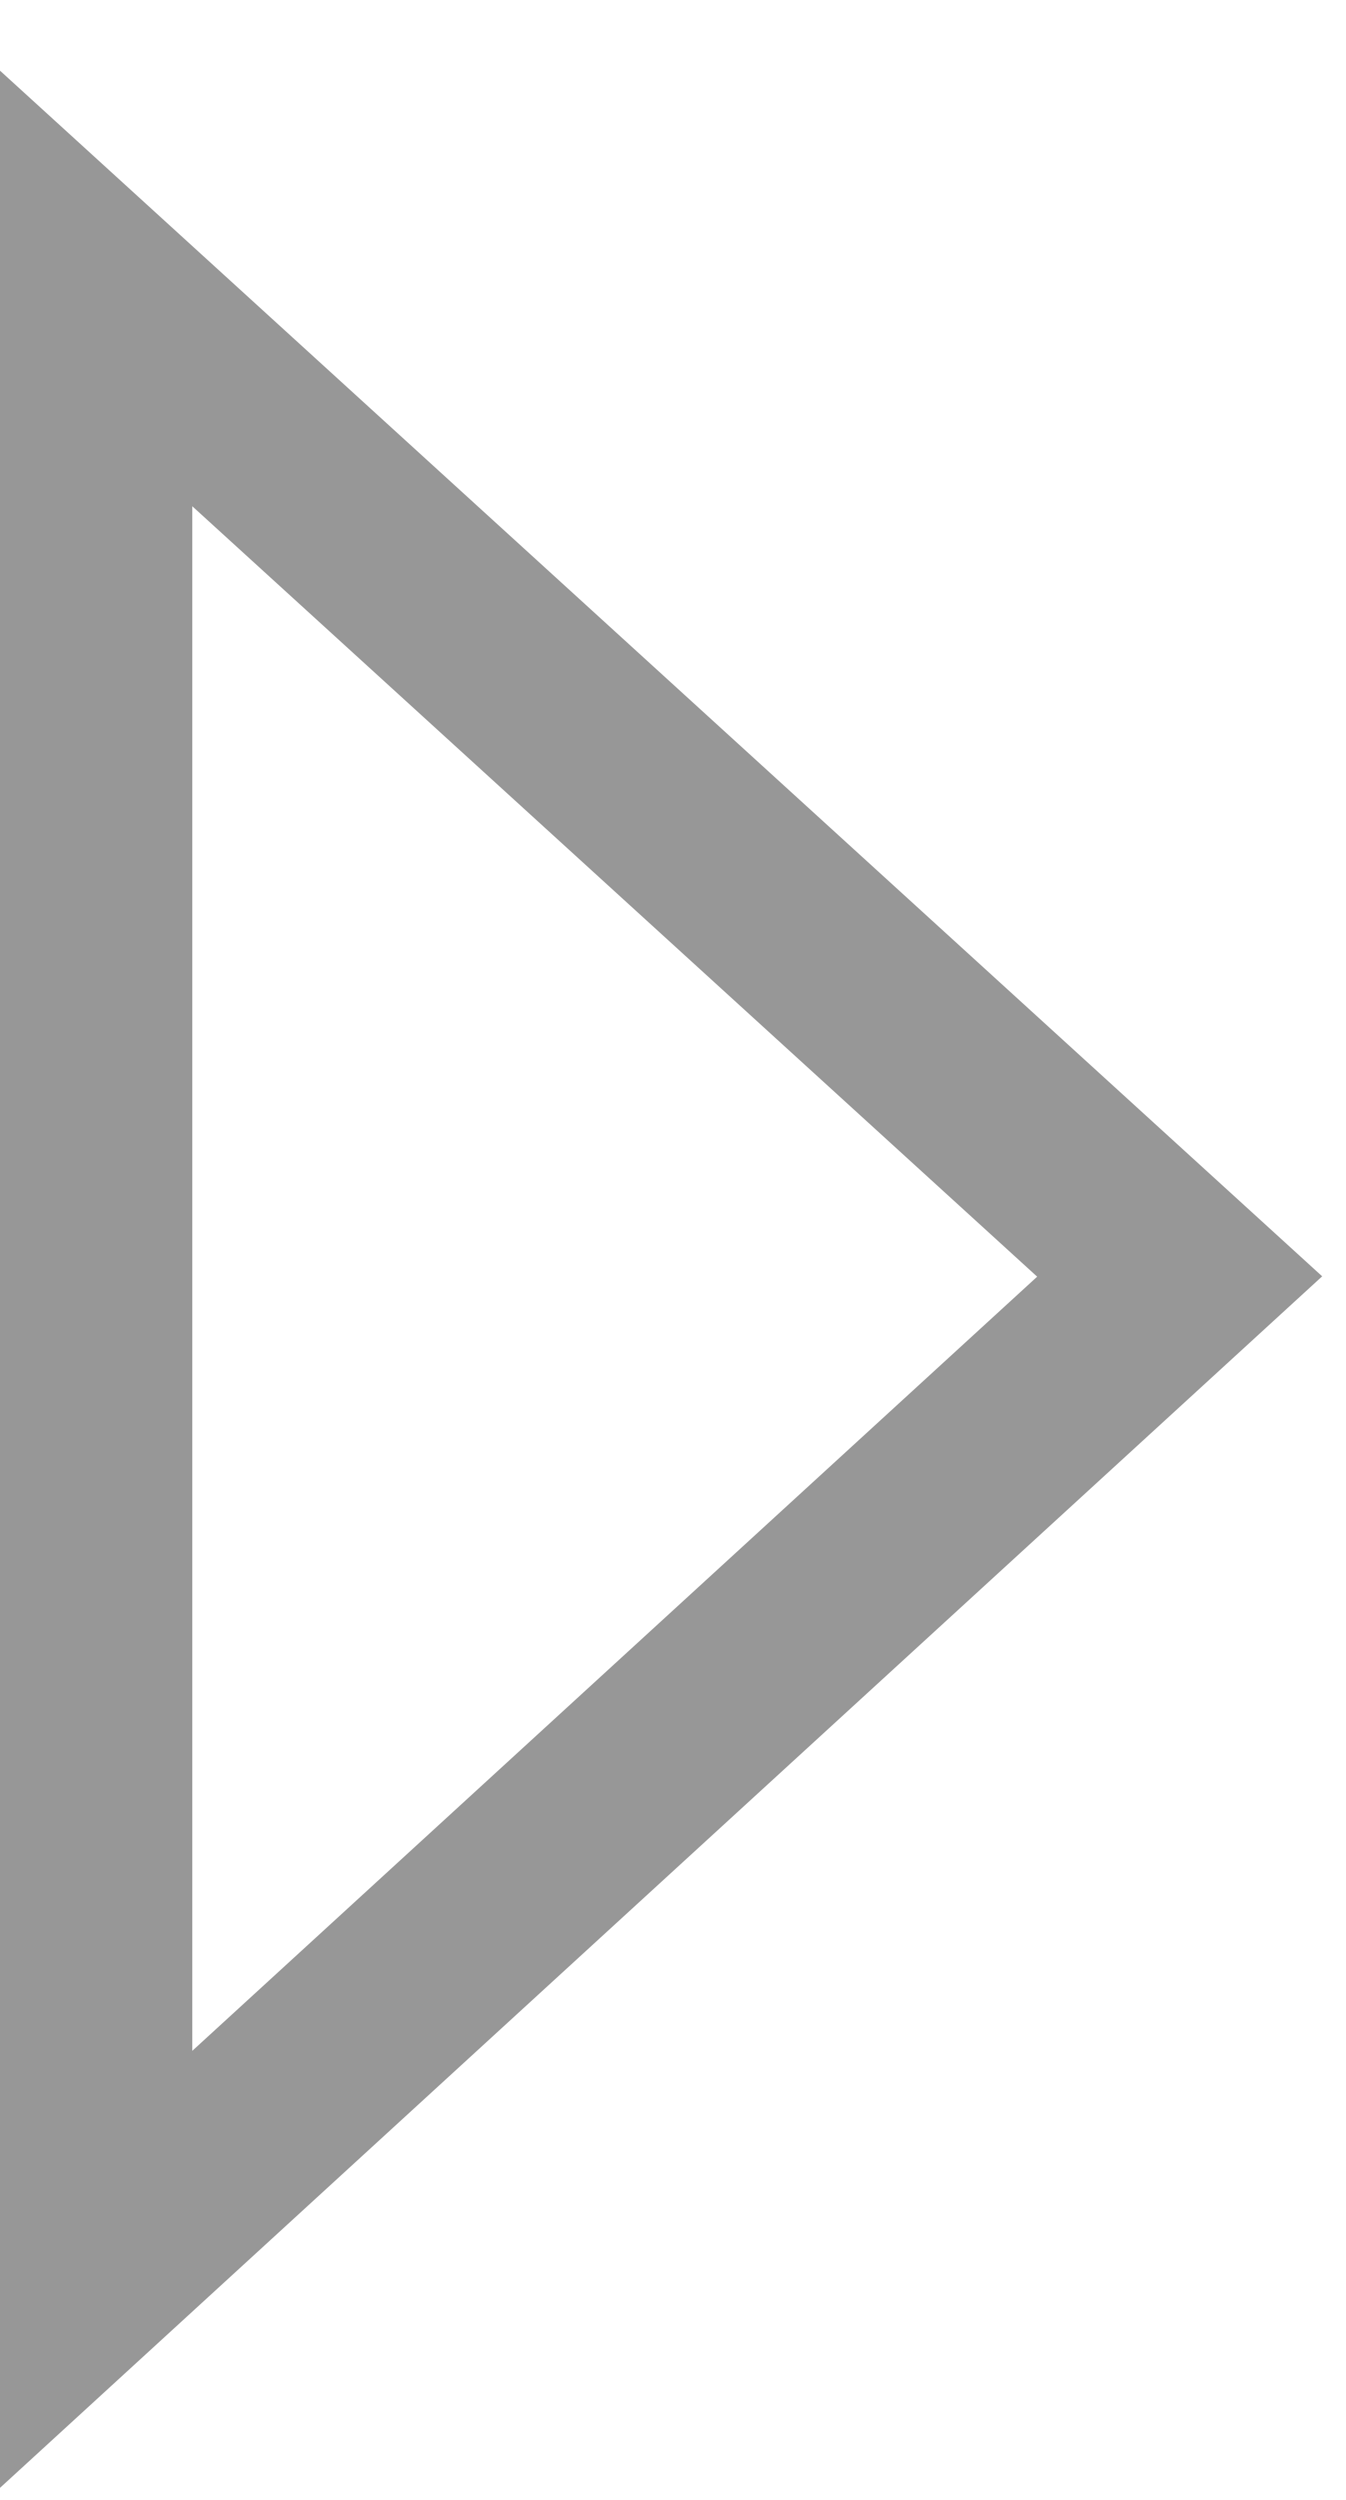
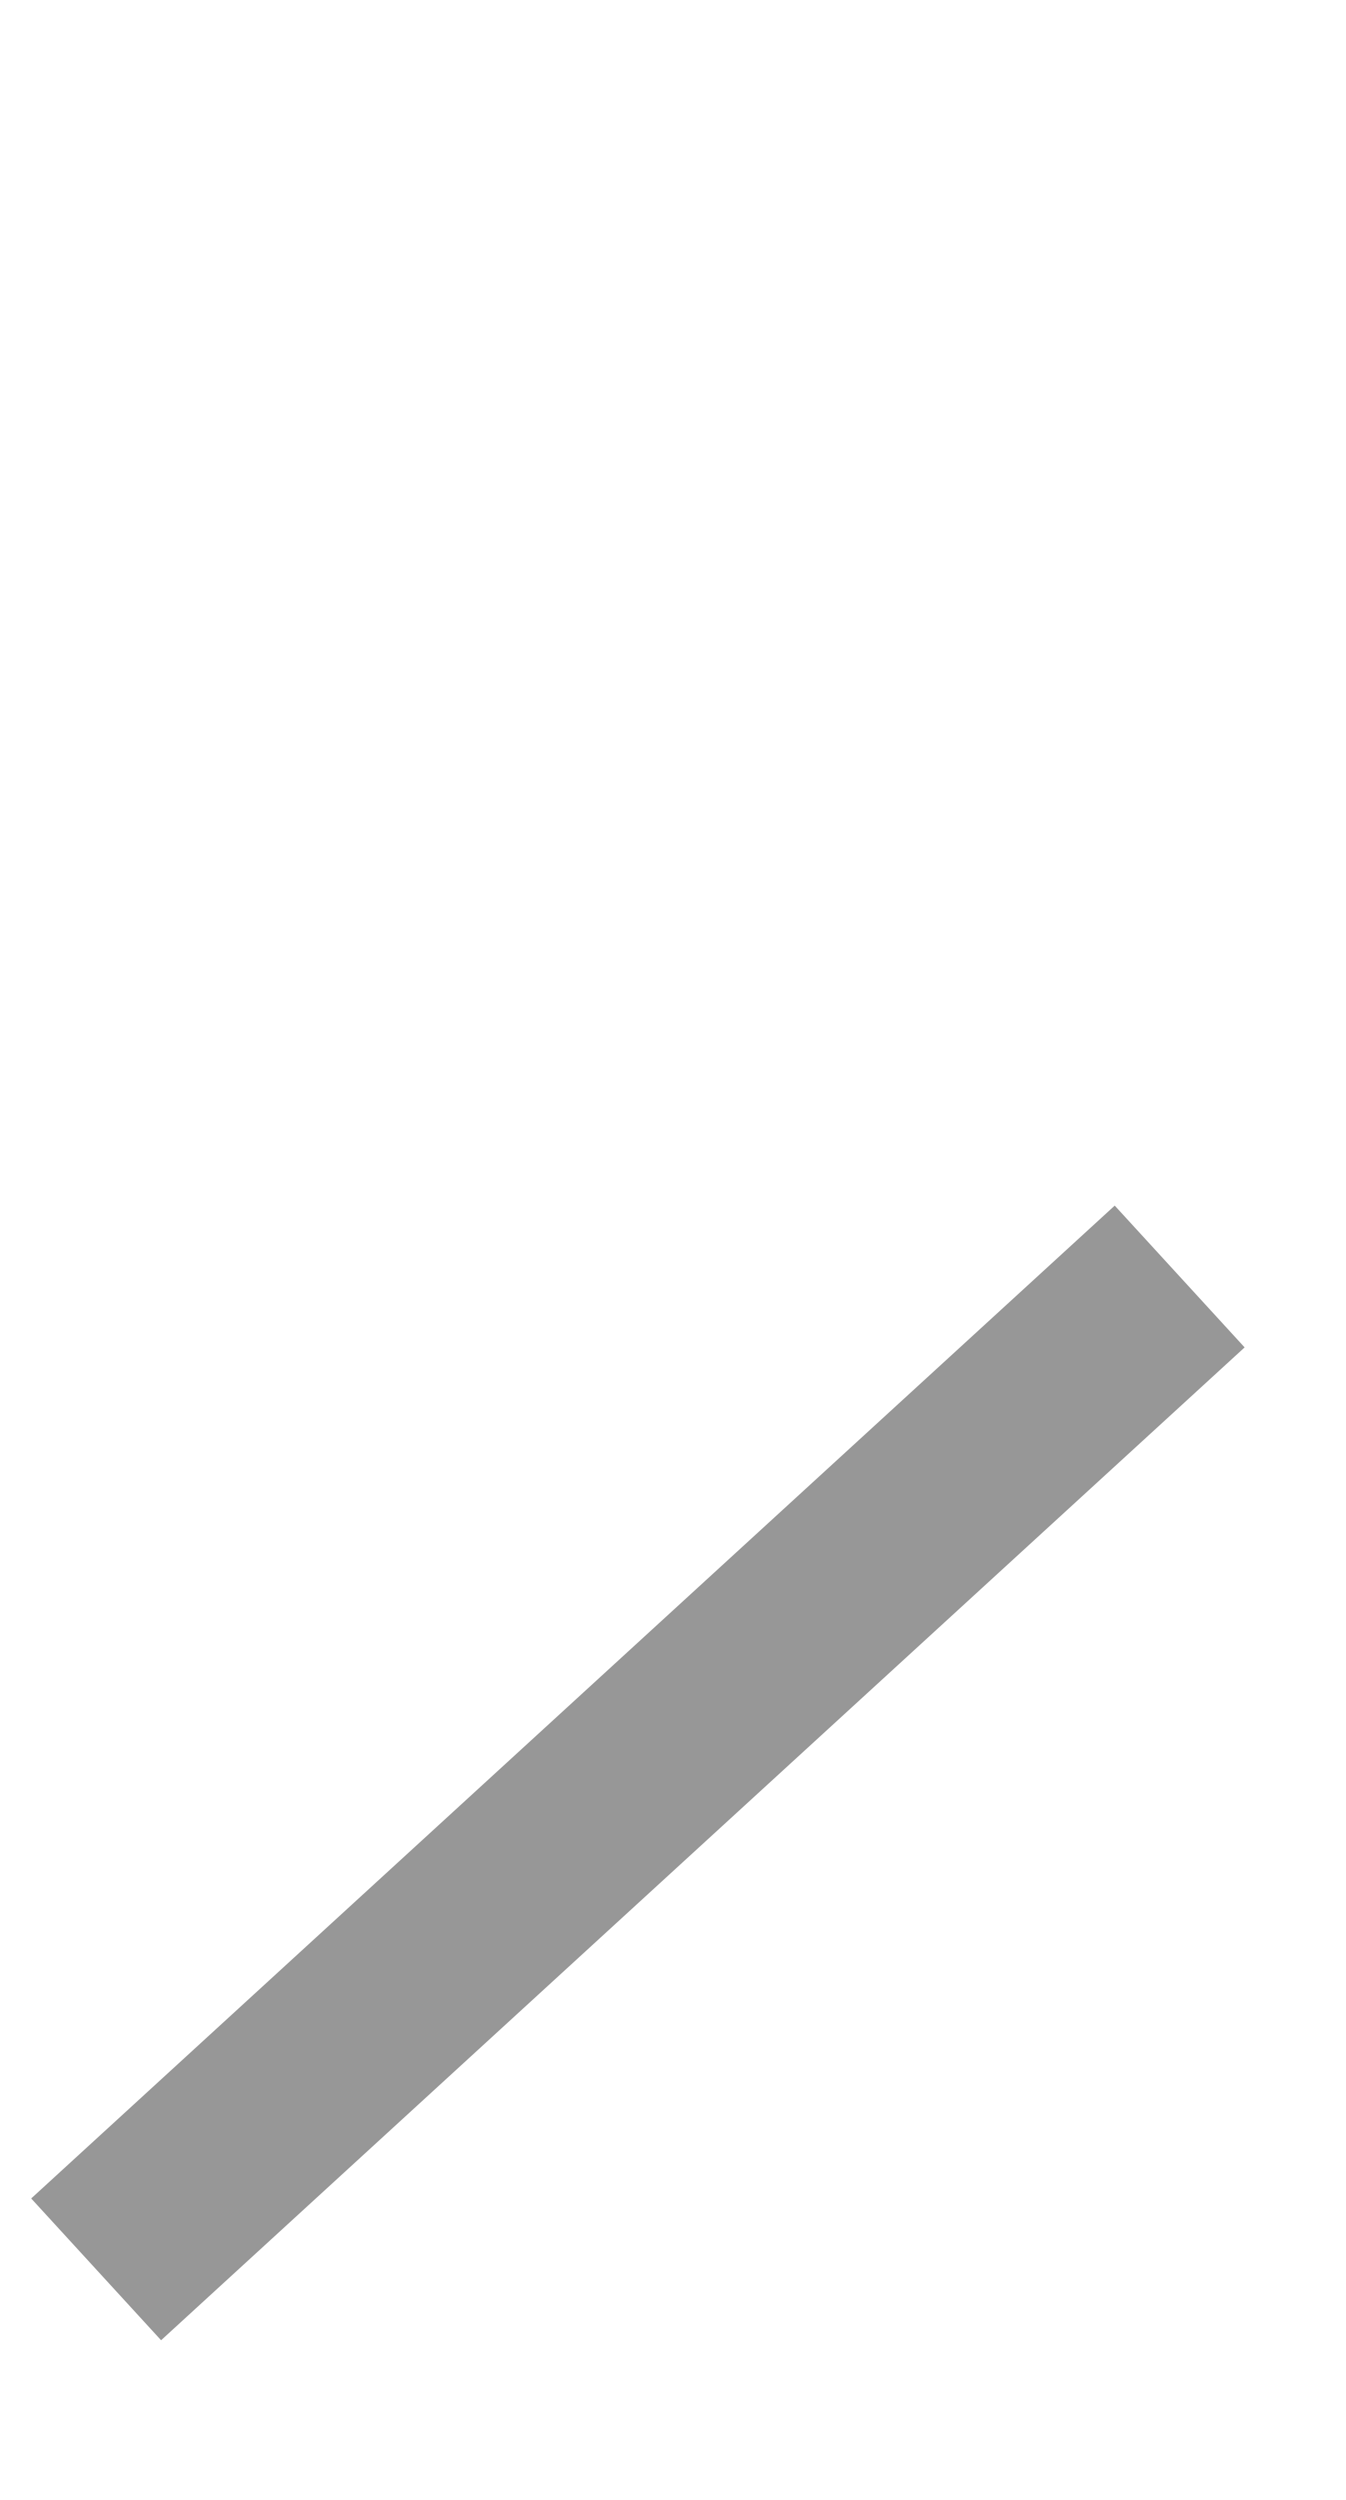
<svg xmlns="http://www.w3.org/2000/svg" width="14" height="26" viewBox="0 0 14 26" fill="none">
-   <path fill-rule="evenodd" clip-rule="evenodd" d="M12.27 13.276L1 23.602L1 3L12.27 13.276Z" stroke="#979797" stroke-width="2" />
+   <path fill-rule="evenodd" clip-rule="evenodd" d="M12.27 13.276L1 23.602L12.27 13.276Z" stroke="#979797" stroke-width="2" />
</svg>